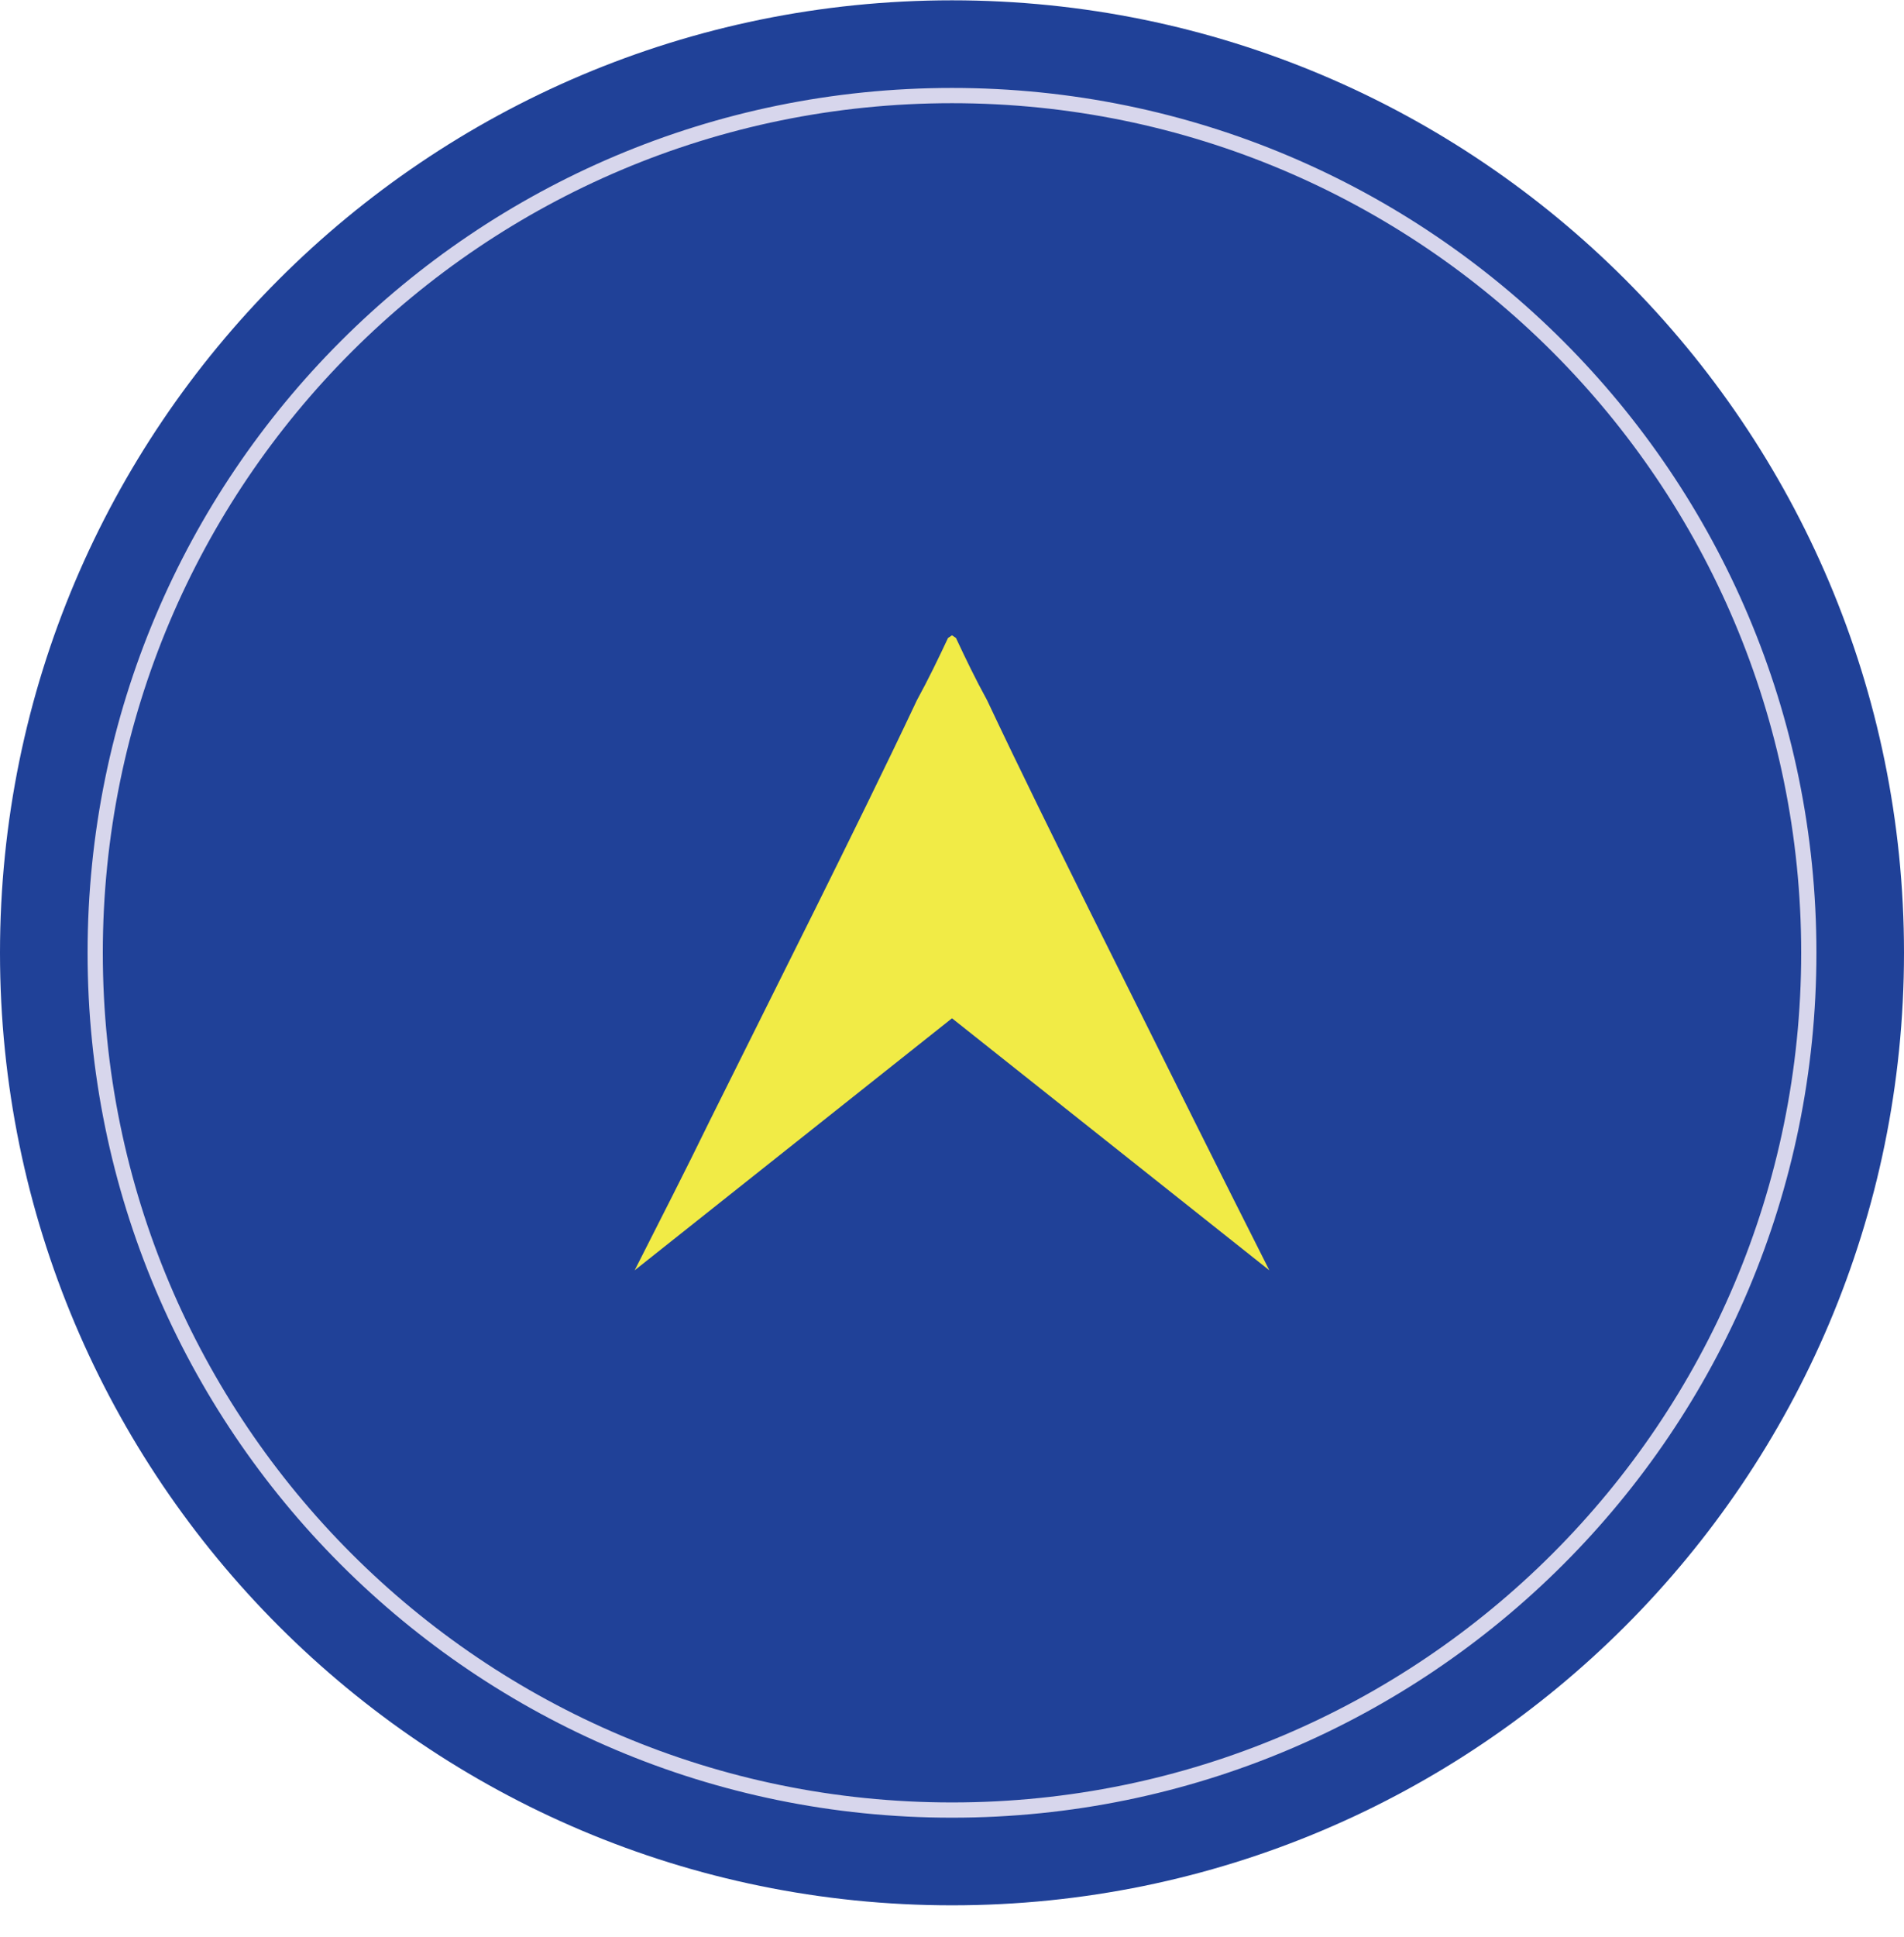
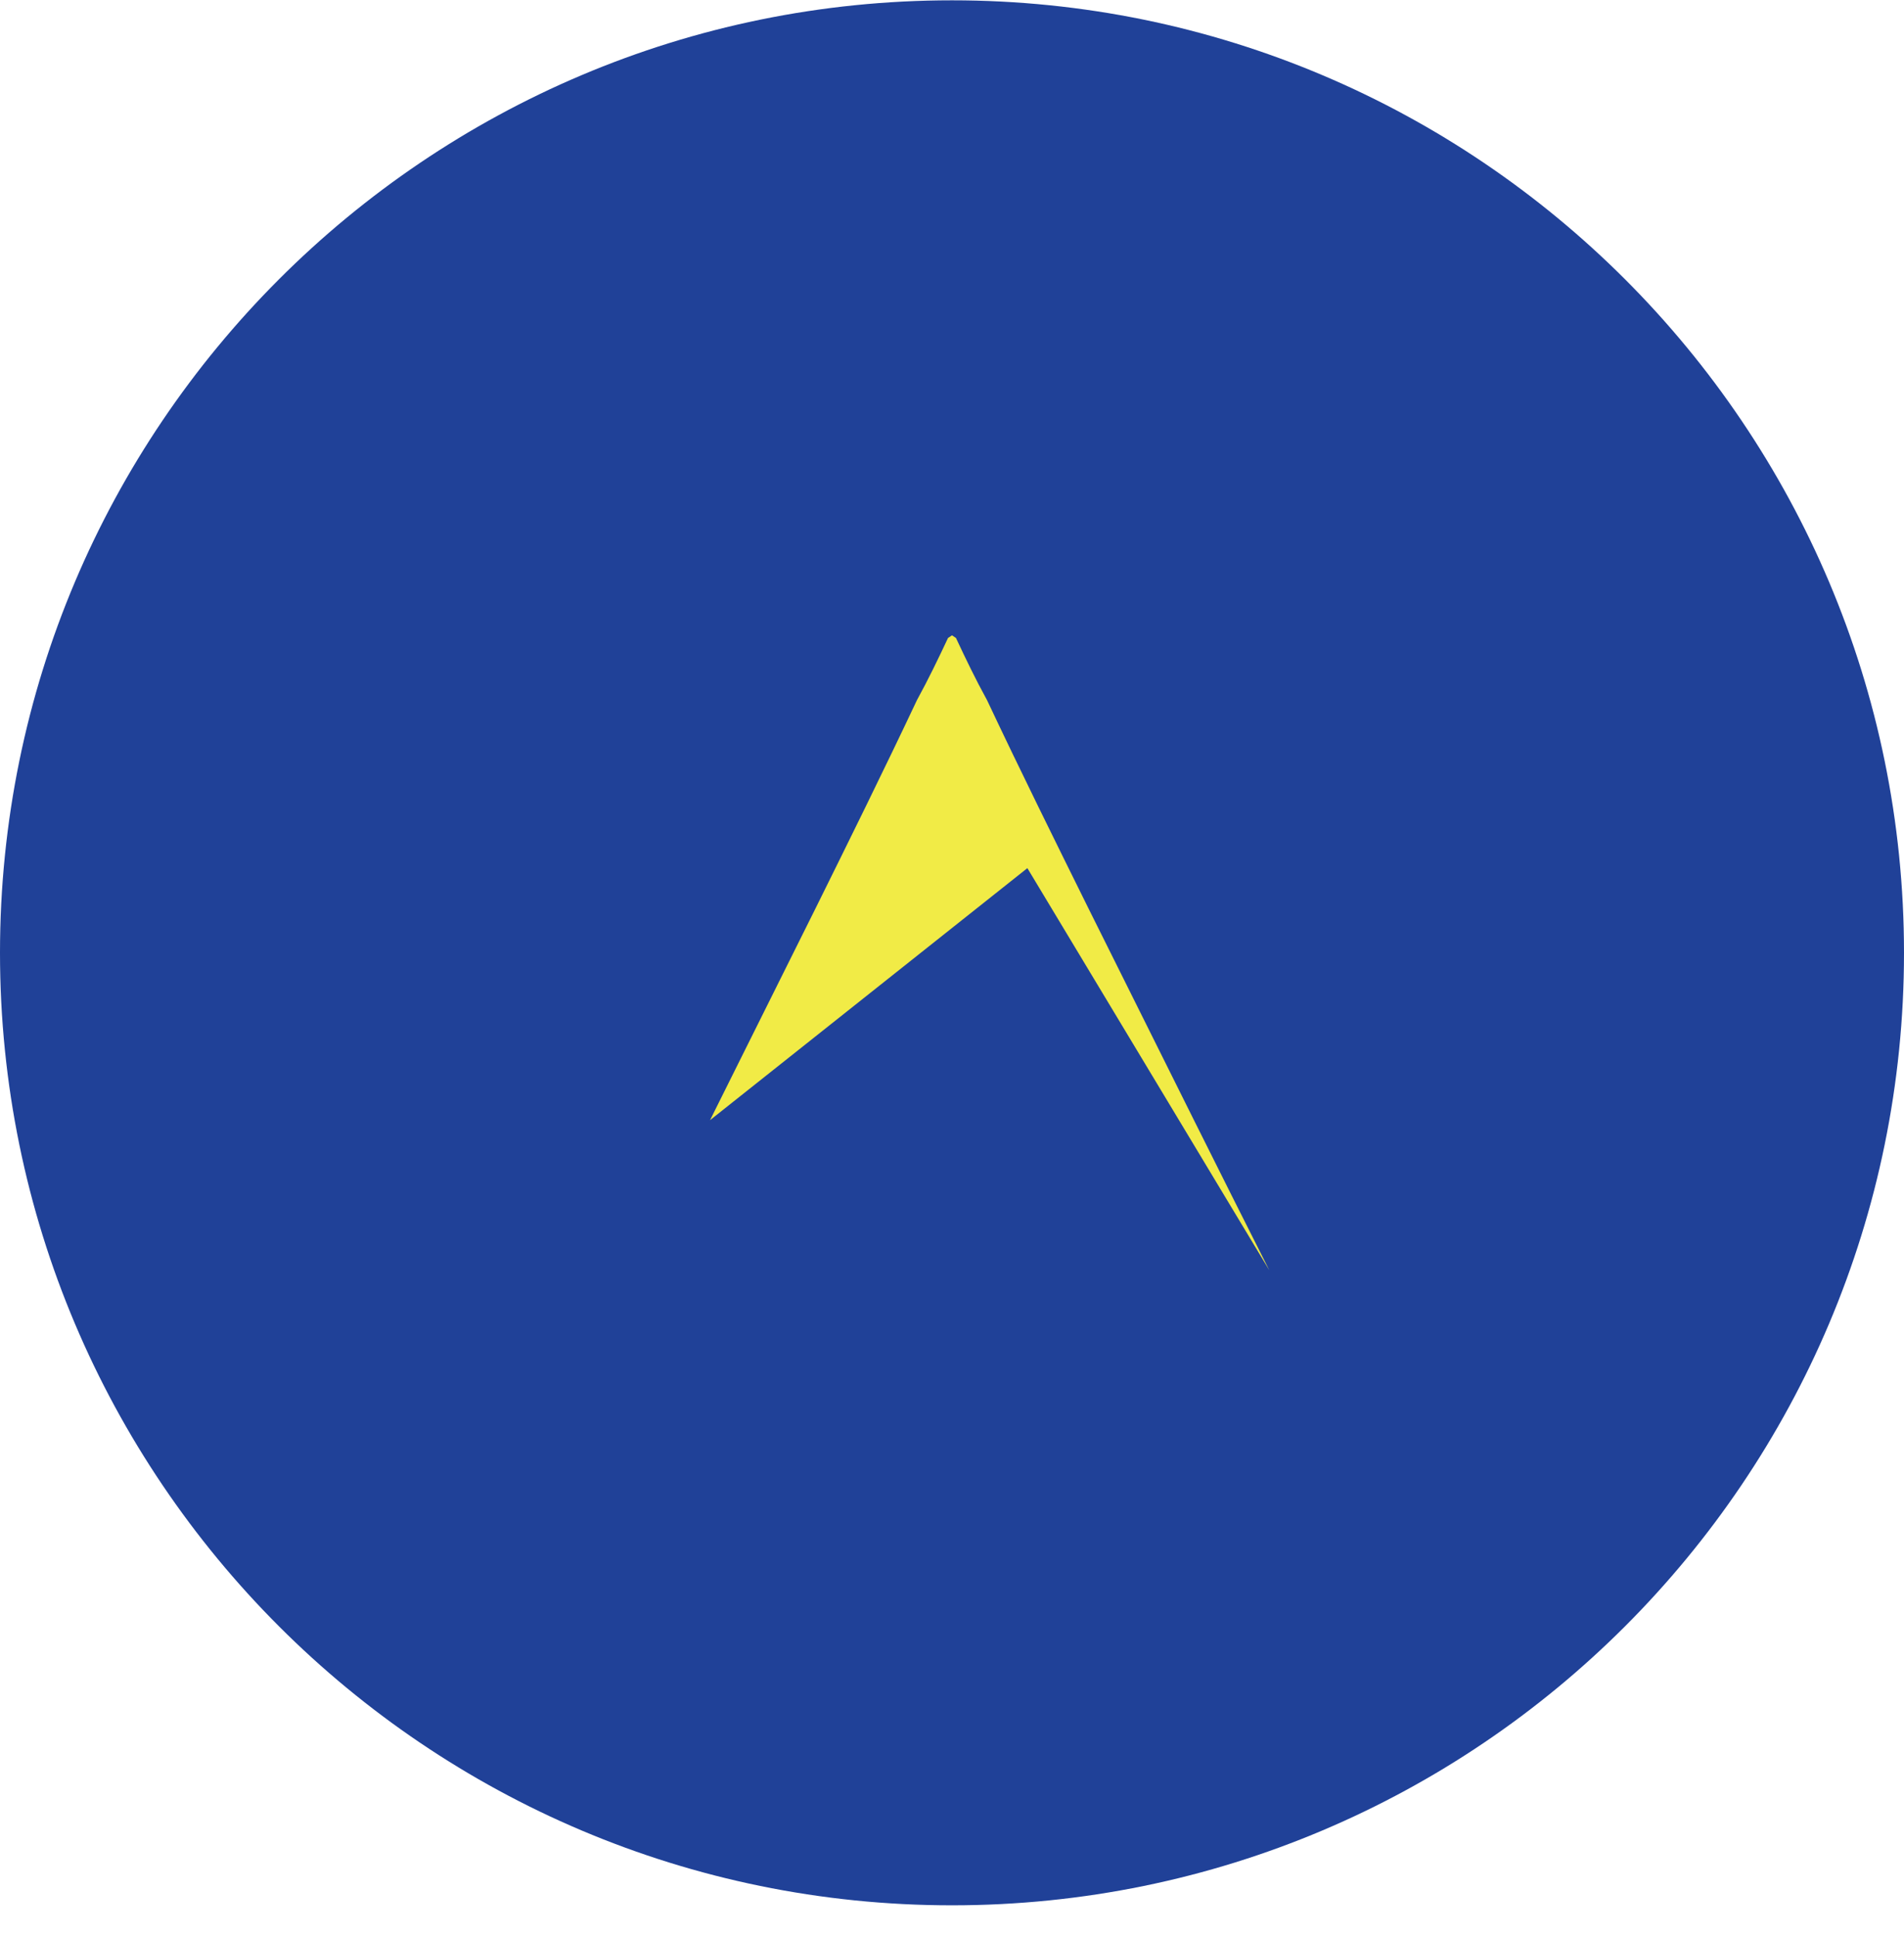
<svg xmlns="http://www.w3.org/2000/svg" version="1.1" x="0px" y="0px" width="60px" height="61px" viewBox="0 -0.01 60 61" enable-background="new 0 -0.01 60 61" xml:space="preserve">
  <defs>
</defs>
  <path fill-rule="evenodd" clip-rule="evenodd" fill="#204198" d="M0,30C0,13.437,13.438,0,30,0c16.563,0,30,13.437,30,30  c0,16.562-13.437,30-30,30C13.438,60,0,46.562,0,30z" />
-   <path fill-rule="evenodd" clip-rule="evenodd" fill="none" stroke="#D7D6EC" stroke-width="0.48" stroke-linecap="round" stroke-linejoin="round" stroke-miterlimit="10" d="  M3,30C3,15.083,15.084,3,30,3c14.917,0,27,12.083,27,27c0,14.916-12.083,27-27,27C15.084,57,3,44.916,3,30z" />
-   <path fill-rule="evenodd" clip-rule="evenodd" fill="#F1EB46" d="M22.375,35.271C21.604,36.854,20.792,38.437,20,40l10-7.938L40,40  c-0.792-1.563-1.583-3.145-2.375-4.729l-3.313-6.646c-1.083-2.187-2.167-4.375-3.208-6.583c-0.355-0.645-0.667-1.291-0.979-1.958  L30,20l-0.125,0.083c-0.313,0.667-0.625,1.313-0.979,1.958c-1.042,2.208-2.125,4.396-3.208,6.583L22.375,35.271z" />
+   <path fill-rule="evenodd" clip-rule="evenodd" fill="#F1EB46" d="M22.375,35.271l10-7.938L40,40  c-0.792-1.563-1.583-3.145-2.375-4.729l-3.313-6.646c-1.083-2.187-2.167-4.375-3.208-6.583c-0.355-0.645-0.667-1.291-0.979-1.958  L30,20l-0.125,0.083c-0.313,0.667-0.625,1.313-0.979,1.958c-1.042,2.208-2.125,4.396-3.208,6.583L22.375,35.271z" />
</svg>